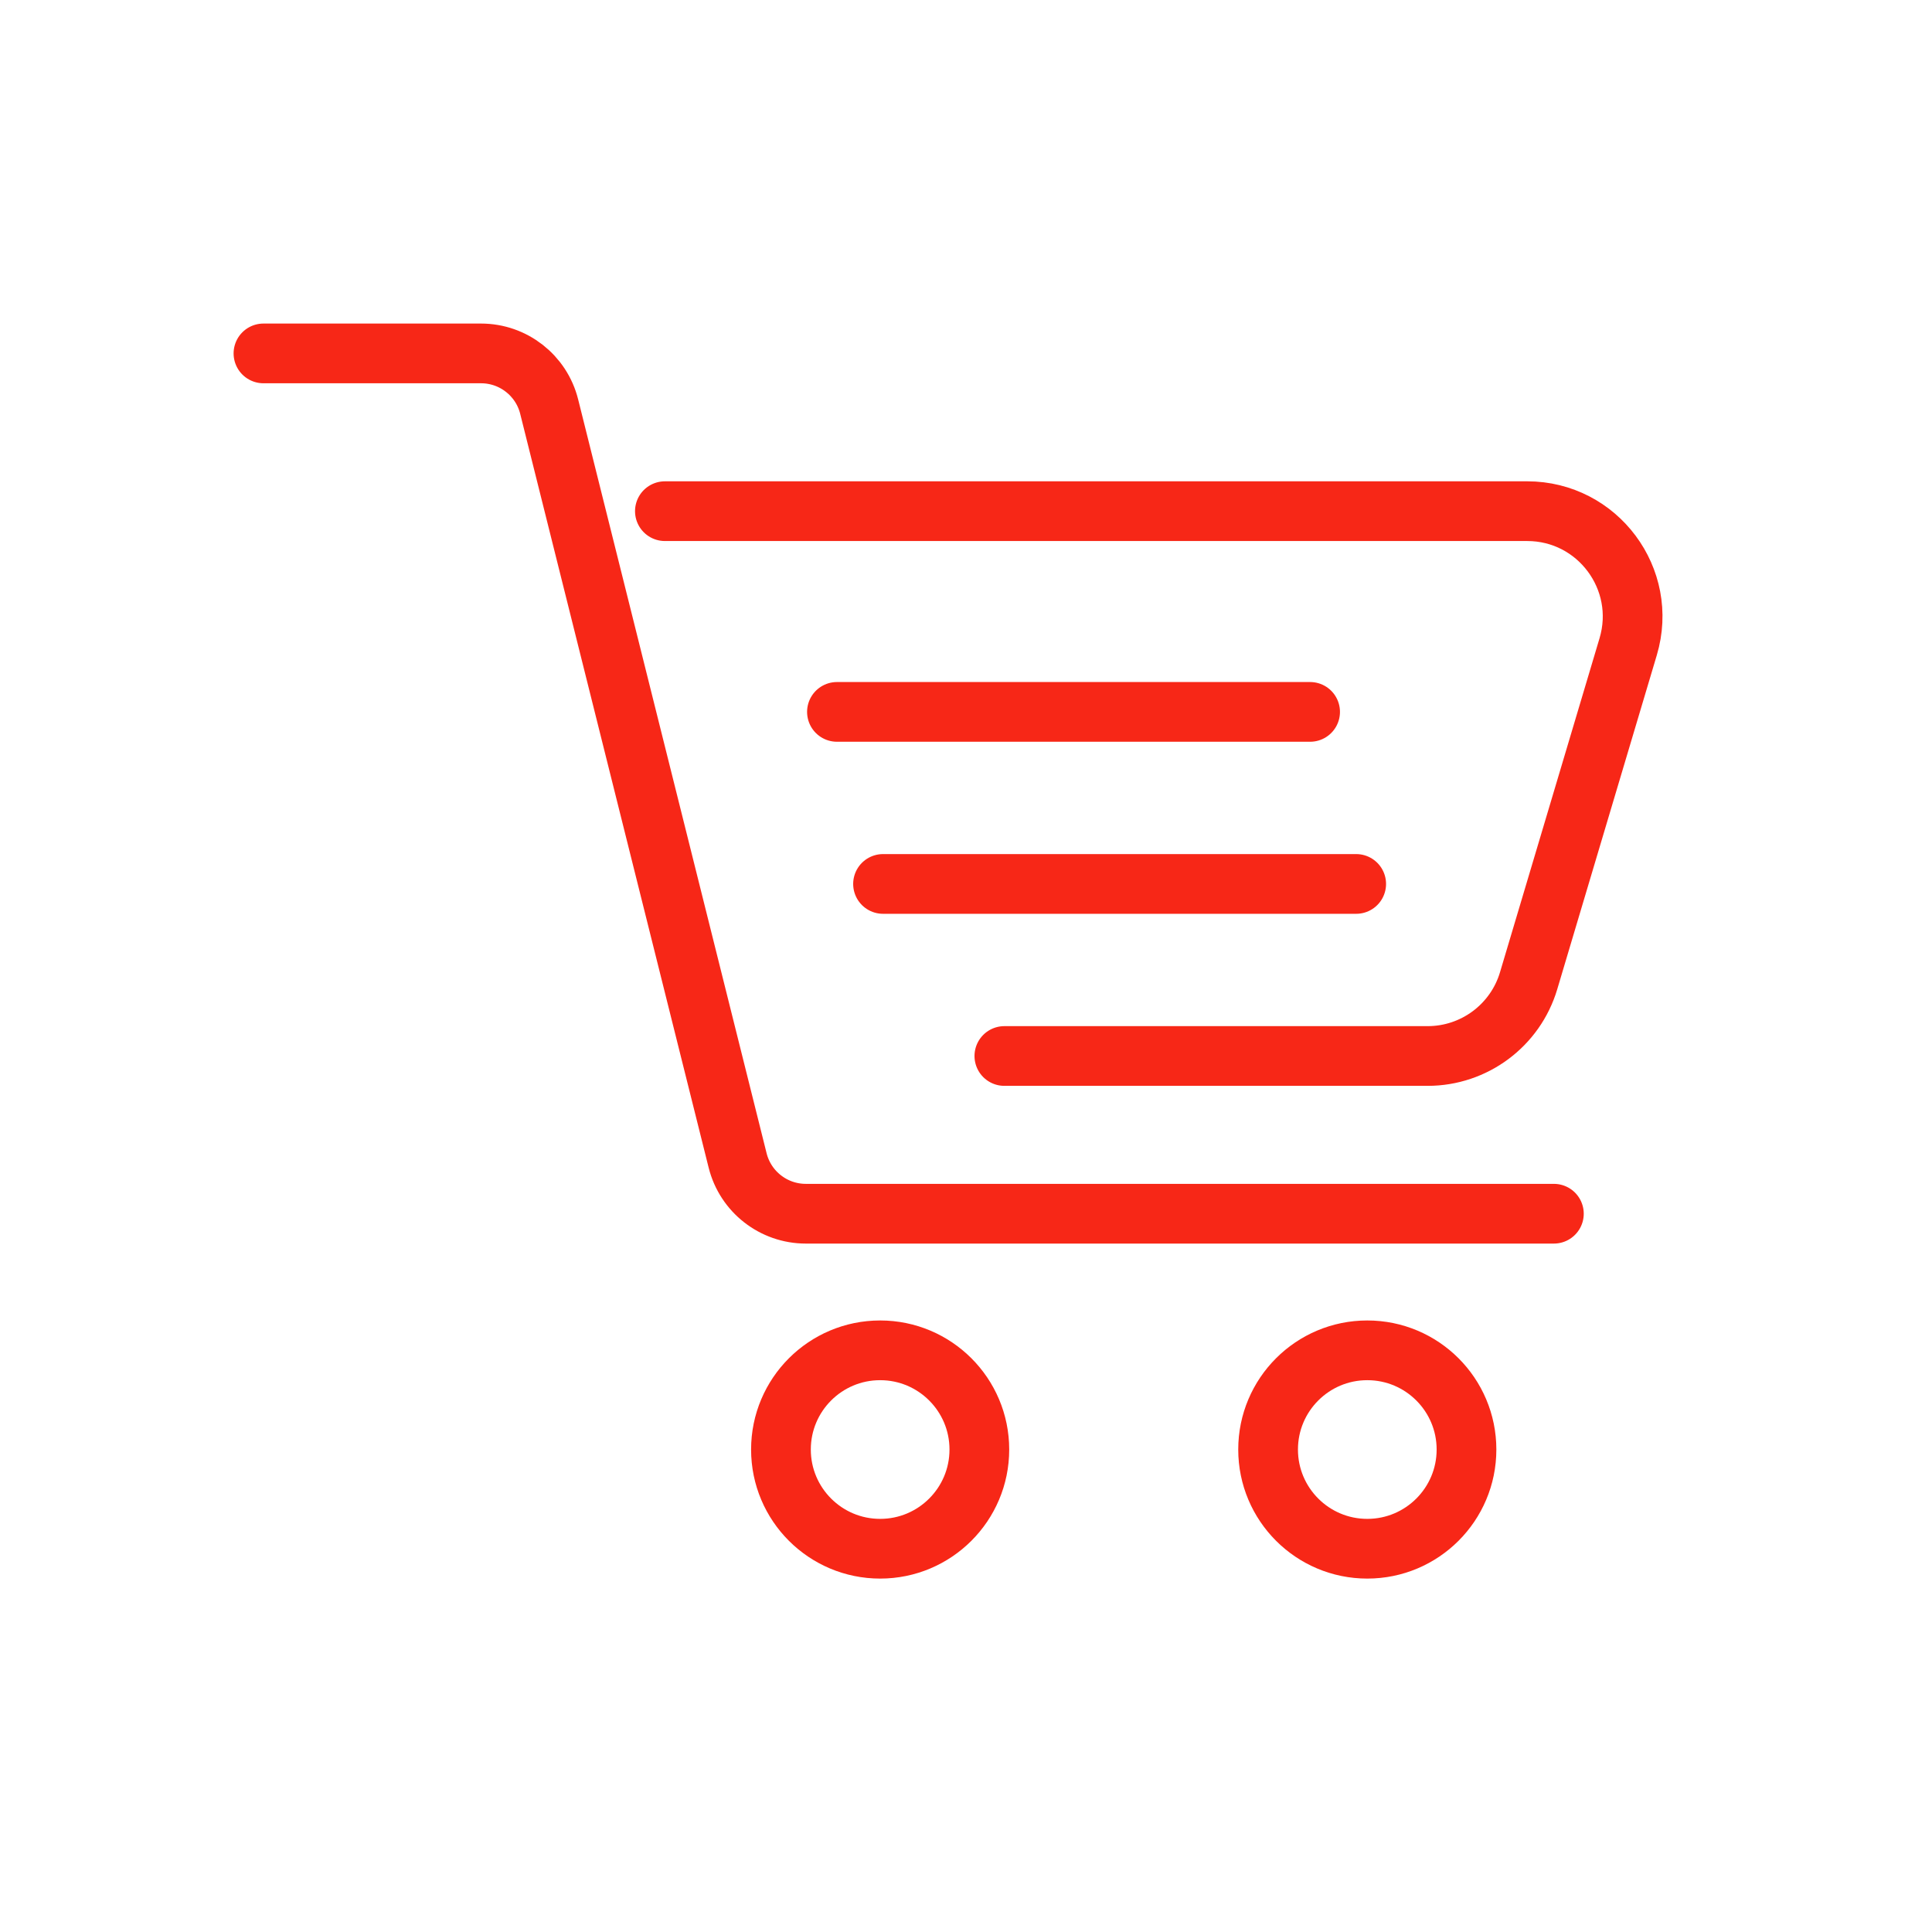
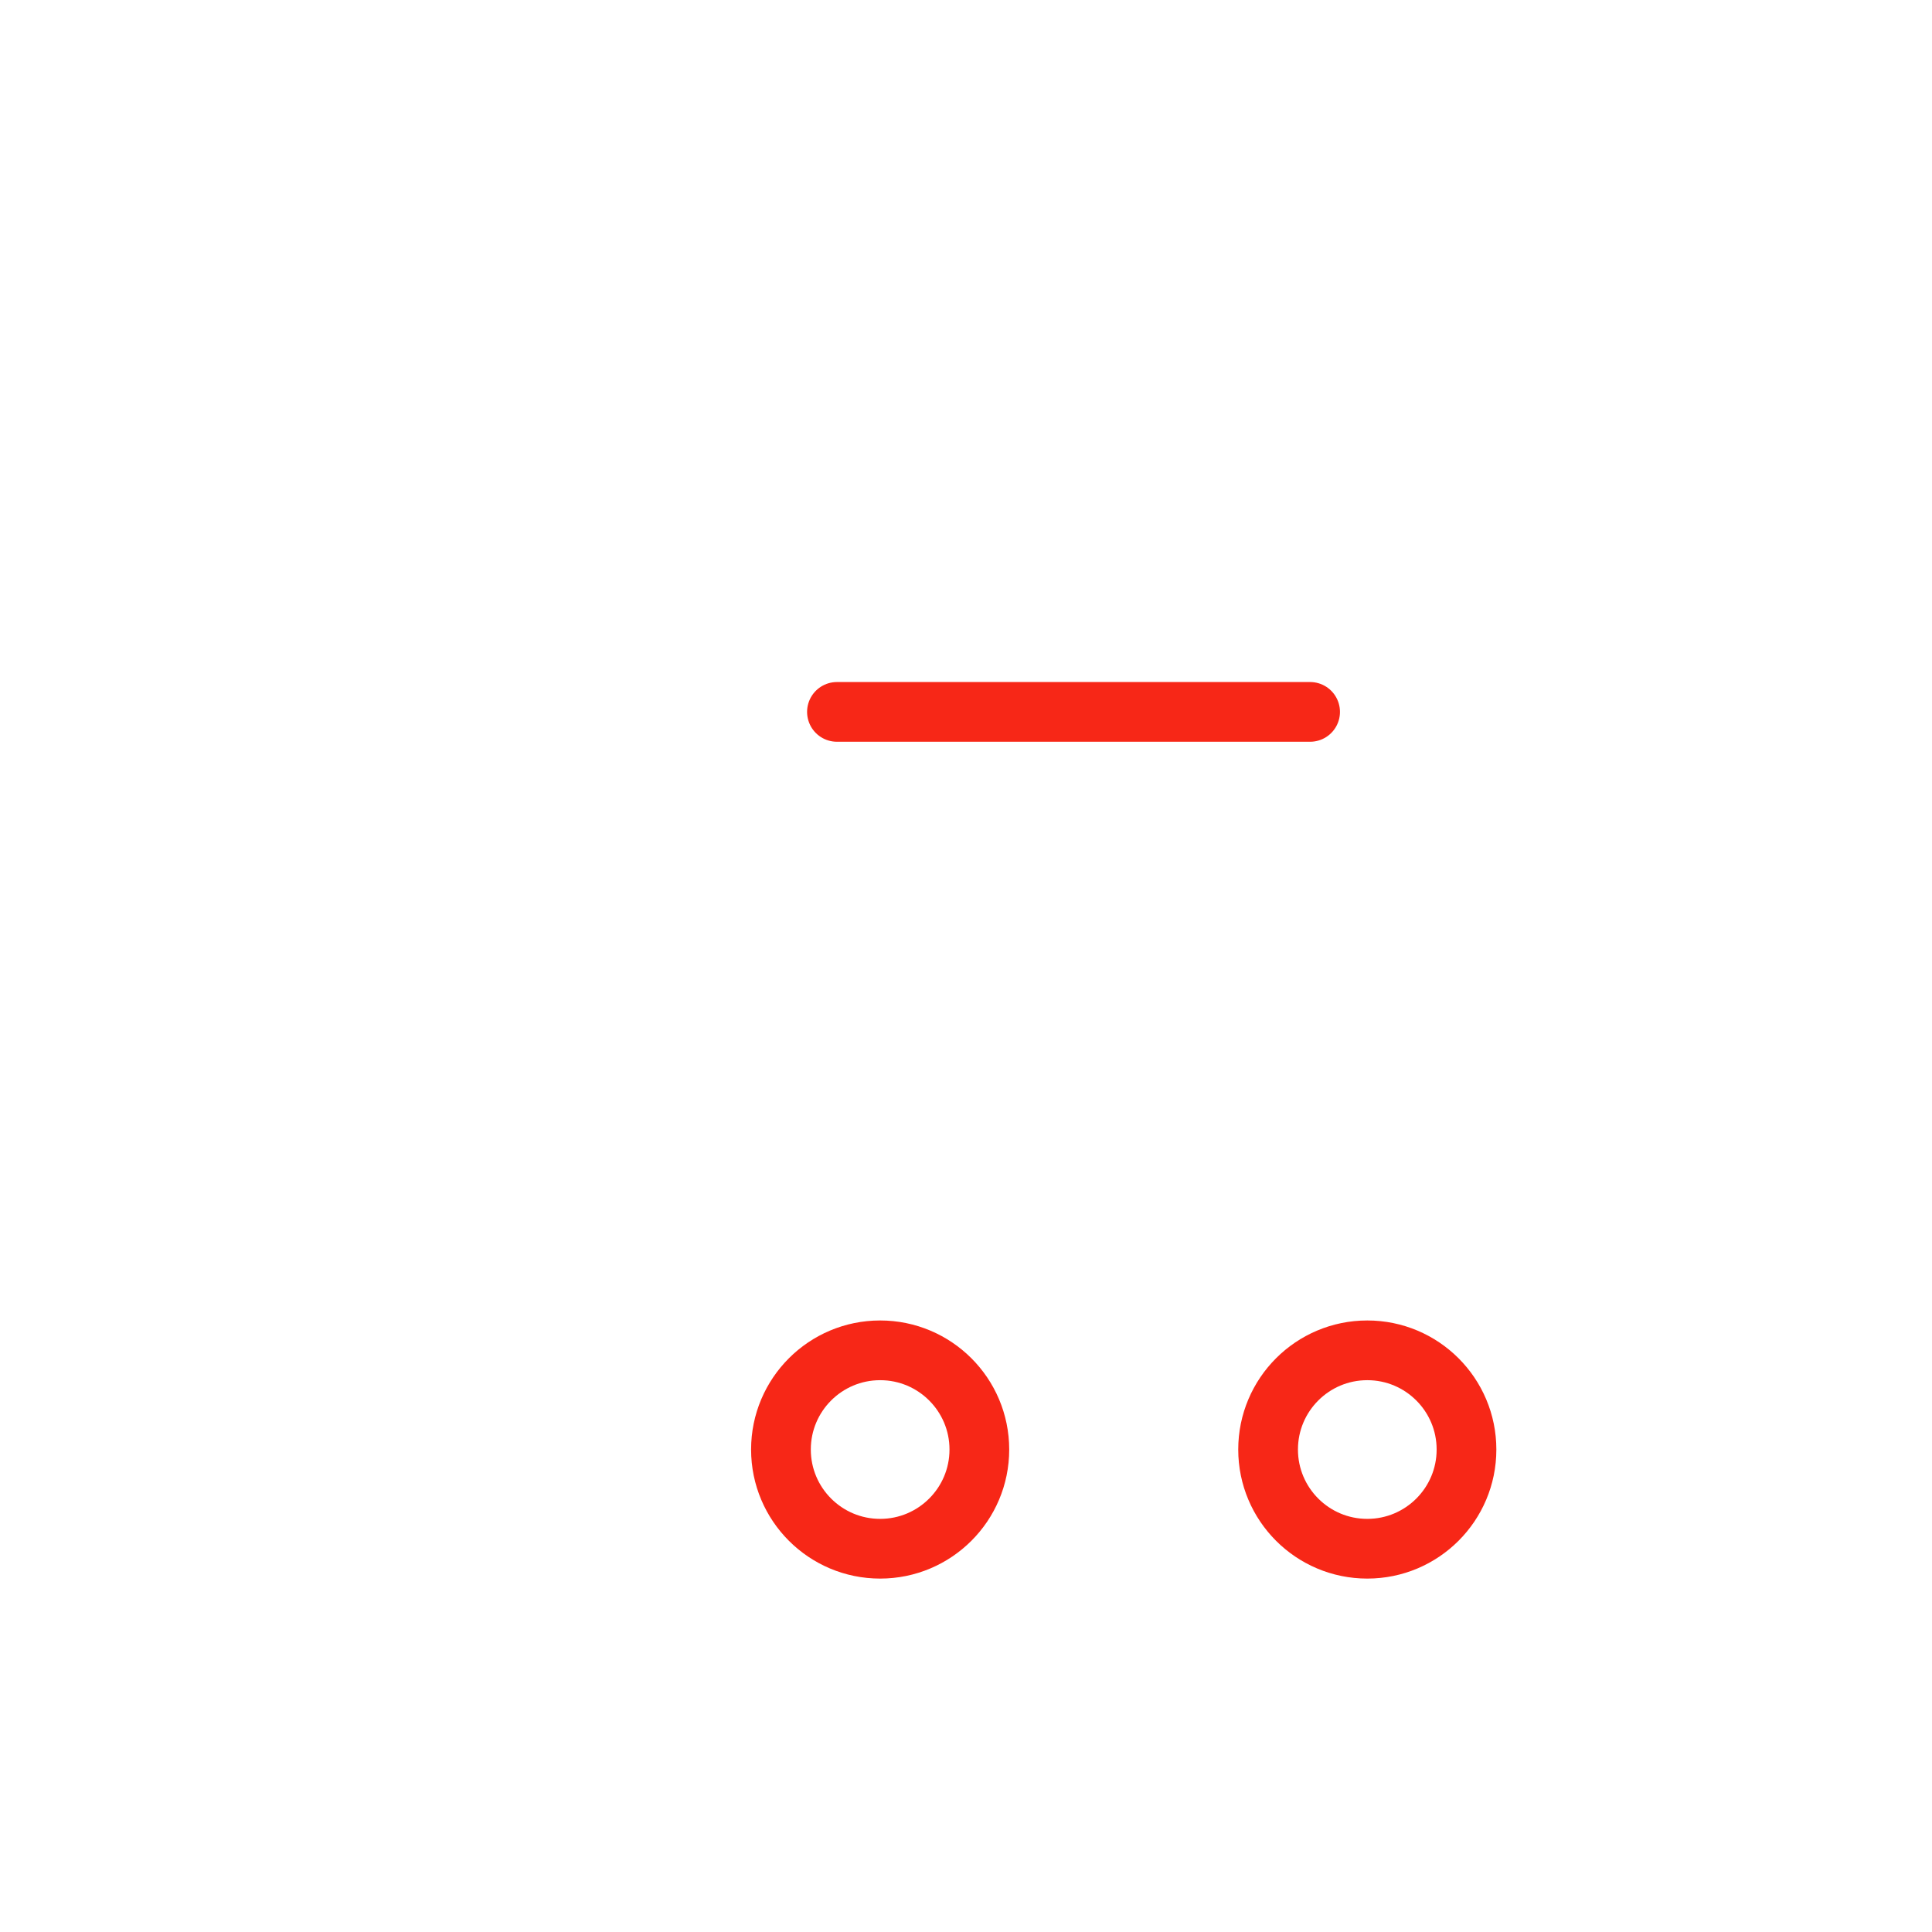
<svg xmlns="http://www.w3.org/2000/svg" width="55" height="55" viewBox="0 0 55 55" fill="none">
  <circle cx="25.056" cy="41.265" r="2.824" stroke="#F72717" stroke-width="1.7" />
  <circle cx="38.924" cy="41.265" r="2.824" stroke="#F72717" stroke-width="1.7" />
-   <path d="M44.236 34.552H22.94C22.022 34.552 21.222 33.927 20.999 33.037L15.634 11.576C15.412 10.686 14.612 10.061 13.694 10.061H7.5" stroke="#F72717" stroke-width="1.7" stroke-linecap="round" stroke-linejoin="round" />
-   <path d="M18.928 14.552H43.476C45.483 14.552 46.924 16.485 46.351 18.409L43.517 27.919C43.138 29.191 41.968 30.062 40.642 30.062H28.592" stroke="#F72717" stroke-width="1.7" stroke-linecap="round" stroke-linejoin="round" />
-   <path d="M23.826 20.266C29.086 20.266 32.036 20.266 37.296 20.266M25.138 25.164C30.399 25.164 33.348 25.164 38.608 25.164" stroke="#F72717" stroke-width="1.7" stroke-linecap="round" stroke-linejoin="round" />
+   <path d="M23.826 20.266C29.086 20.266 32.036 20.266 37.296 20.266M25.138 25.164" stroke="#F72717" stroke-width="1.7" stroke-linecap="round" stroke-linejoin="round" />
</svg>